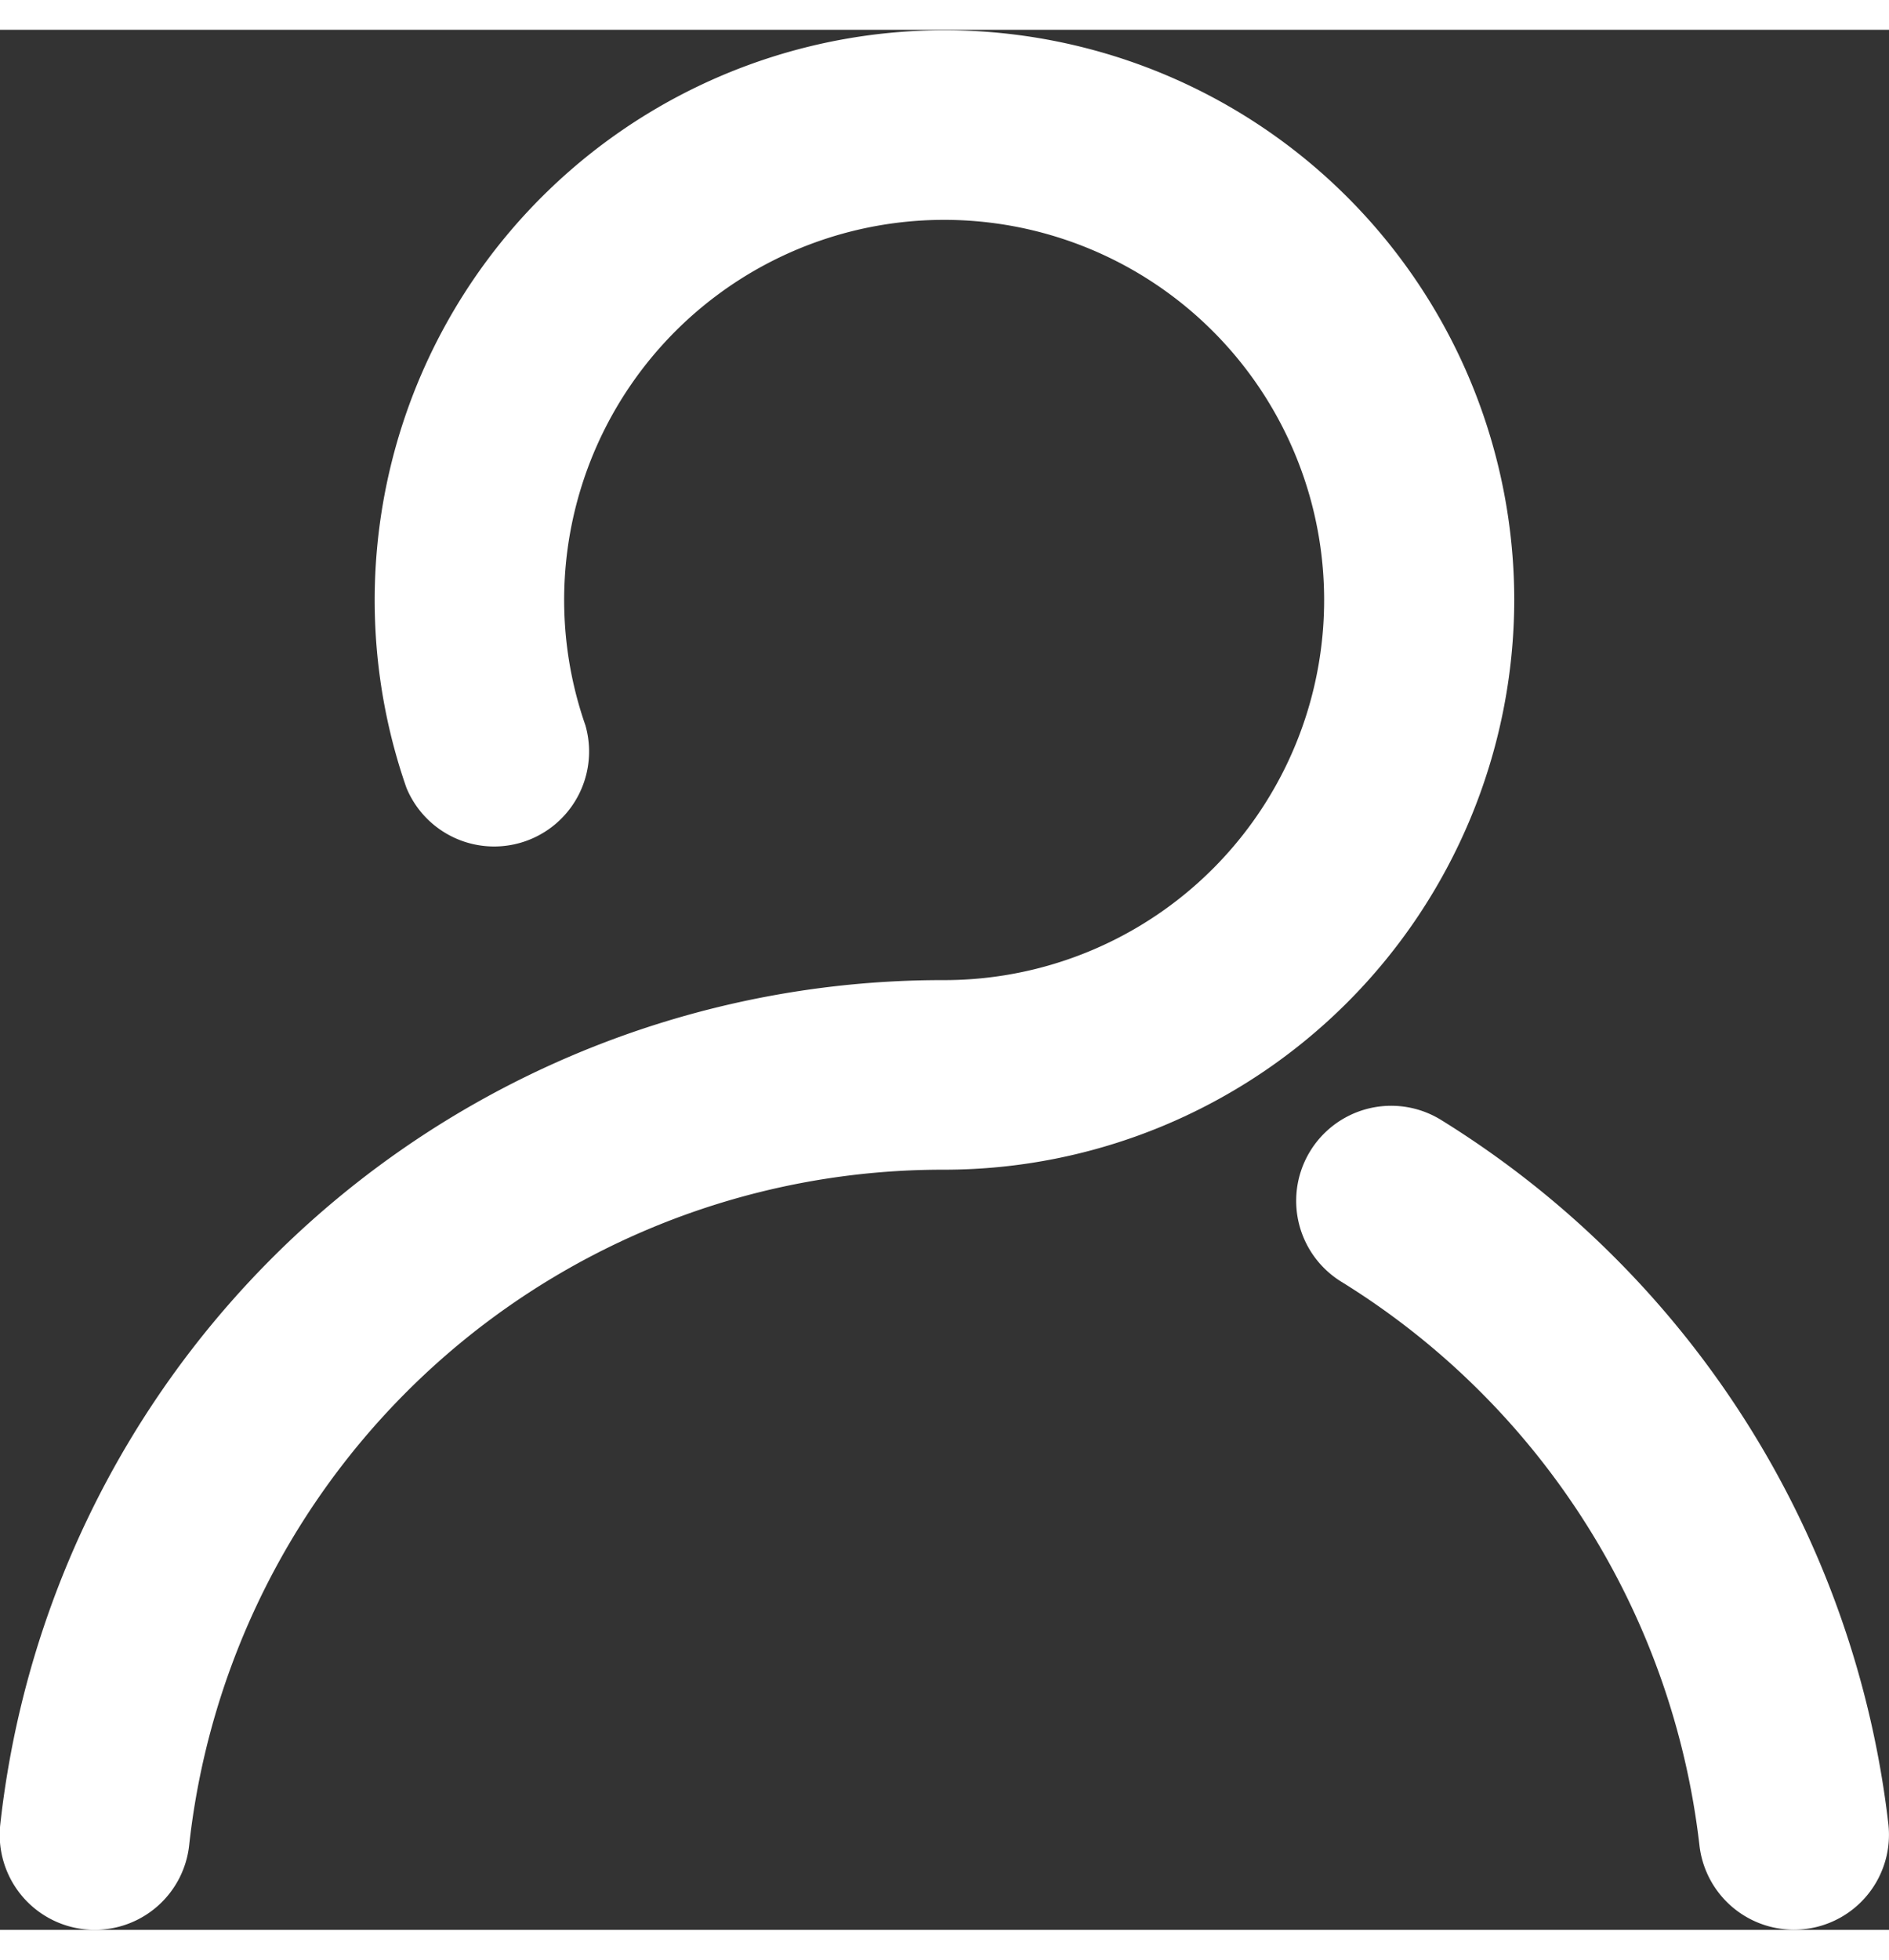
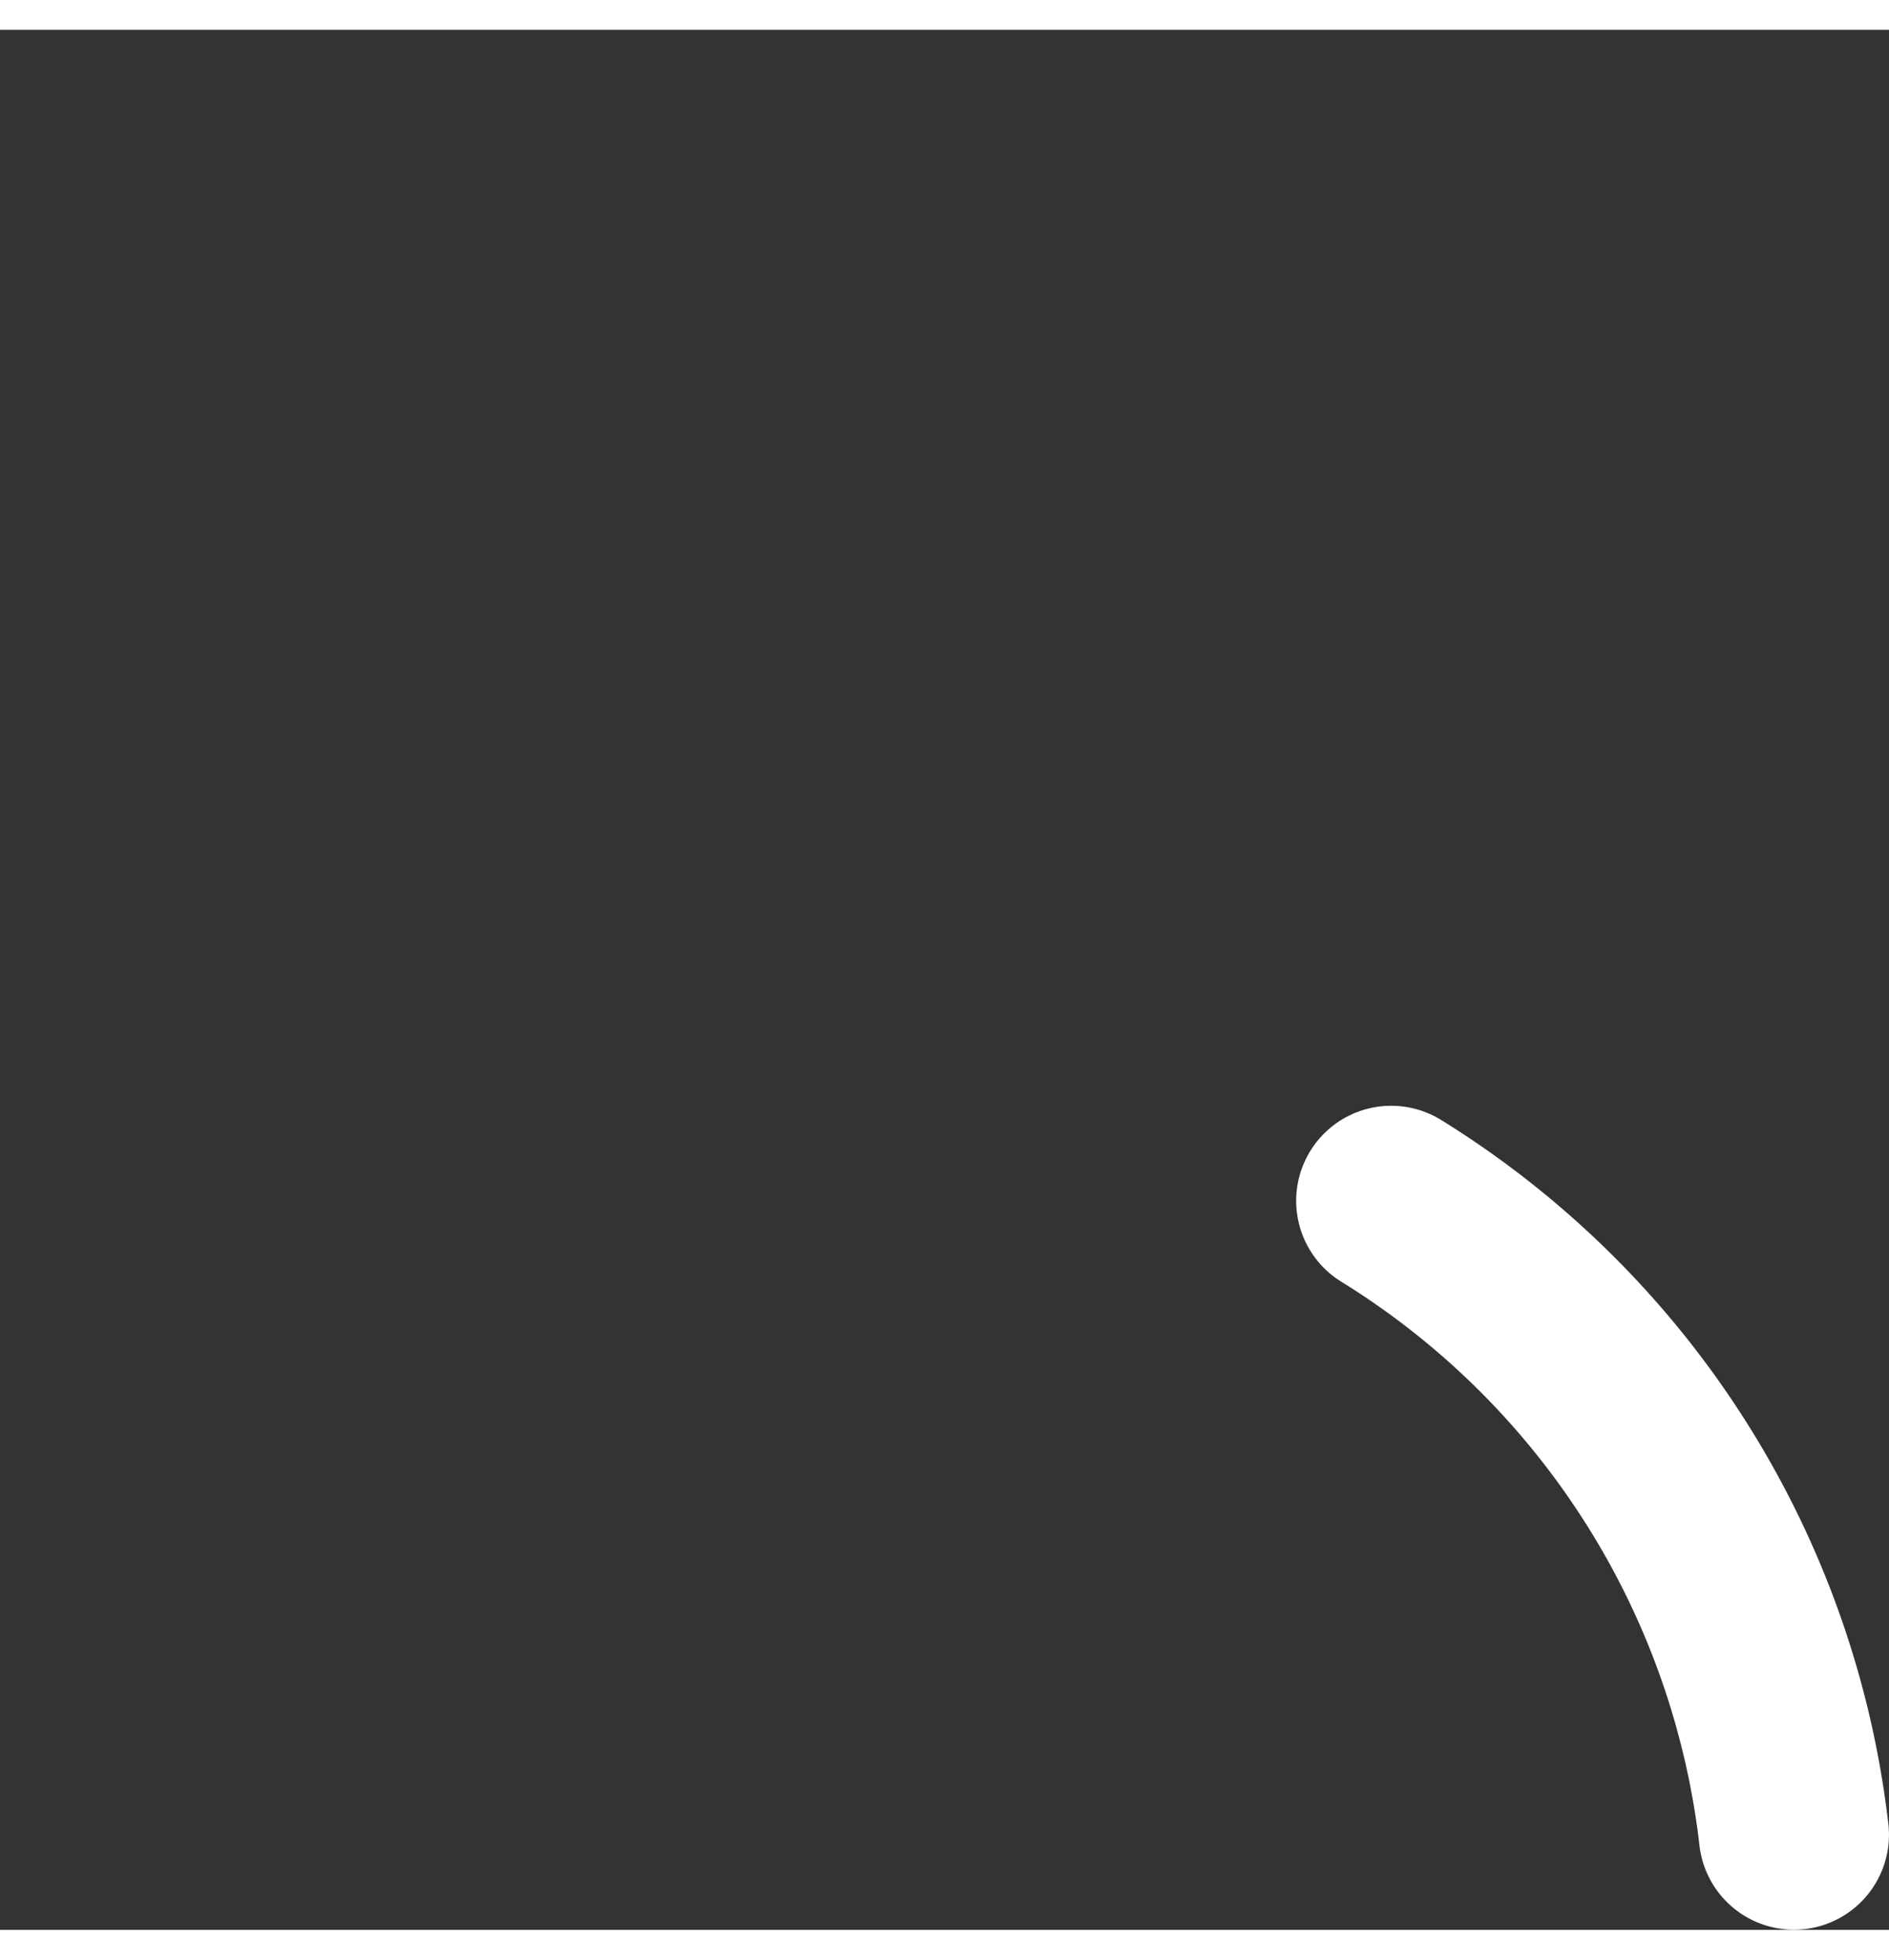
<svg xmlns="http://www.w3.org/2000/svg" width="27" height="28" viewBox="0 0 27.441 27.592">
  <rect x="0" y="0" width="27.441" height="27.592" fill="#333333" stroke="none" />
  <g id="_674aaa8a5939fb3fb007e77121fb1581" data-name="674aaa8a5939fb3fb007e77121fb1581" transform="translate(0)">
-     <path id="Path_2" data-name="Path 2" d="M691.221,575.755a13.9,13.9,0,0,0-6.5-10.228,1.38,1.38,0,1,0-1.445,2.352,11.114,11.114,0,0,1,5.2,8.179,1.381,1.381,0,0,0,1.369,1.229,1.415,1.415,0,0,0,.154-.008A1.379,1.379,0,0,0,691.221,575.755Z" transform="translate(-663.789 -549.698)" fill="#fff" />
-     <path id="Path_3" data-name="Path 3" d="M31.993,15.577A8.277,8.277,0,1,0,15.9,18.307a1.379,1.379,0,0,0,2.6-.907,5.52,5.52,0,1,1,5.211,3.7A13.771,13.771,0,0,0,10,33.36a1.38,1.38,0,0,0,1.221,1.523,1.419,1.419,0,0,0,.154.008,1.378,1.378,0,0,0,1.369-1.229,11.012,11.012,0,0,1,10.968-9.809A8.286,8.286,0,0,0,31.993,15.577Z" transform="translate(-9.996 -7.3)" fill="#fff" />
+     <path id="Path_2" data-name="Path 2" d="M691.221,575.755a13.9,13.9,0,0,0-6.5-10.228,1.38,1.38,0,1,0-1.445,2.352,11.114,11.114,0,0,1,5.2,8.179,1.381,1.381,0,0,0,1.369,1.229,1.415,1.415,0,0,0,.154-.008A1.379,1.379,0,0,0,691.221,575.755" transform="translate(-663.789 -549.698)" fill="#fff" />
  </g>
</svg>